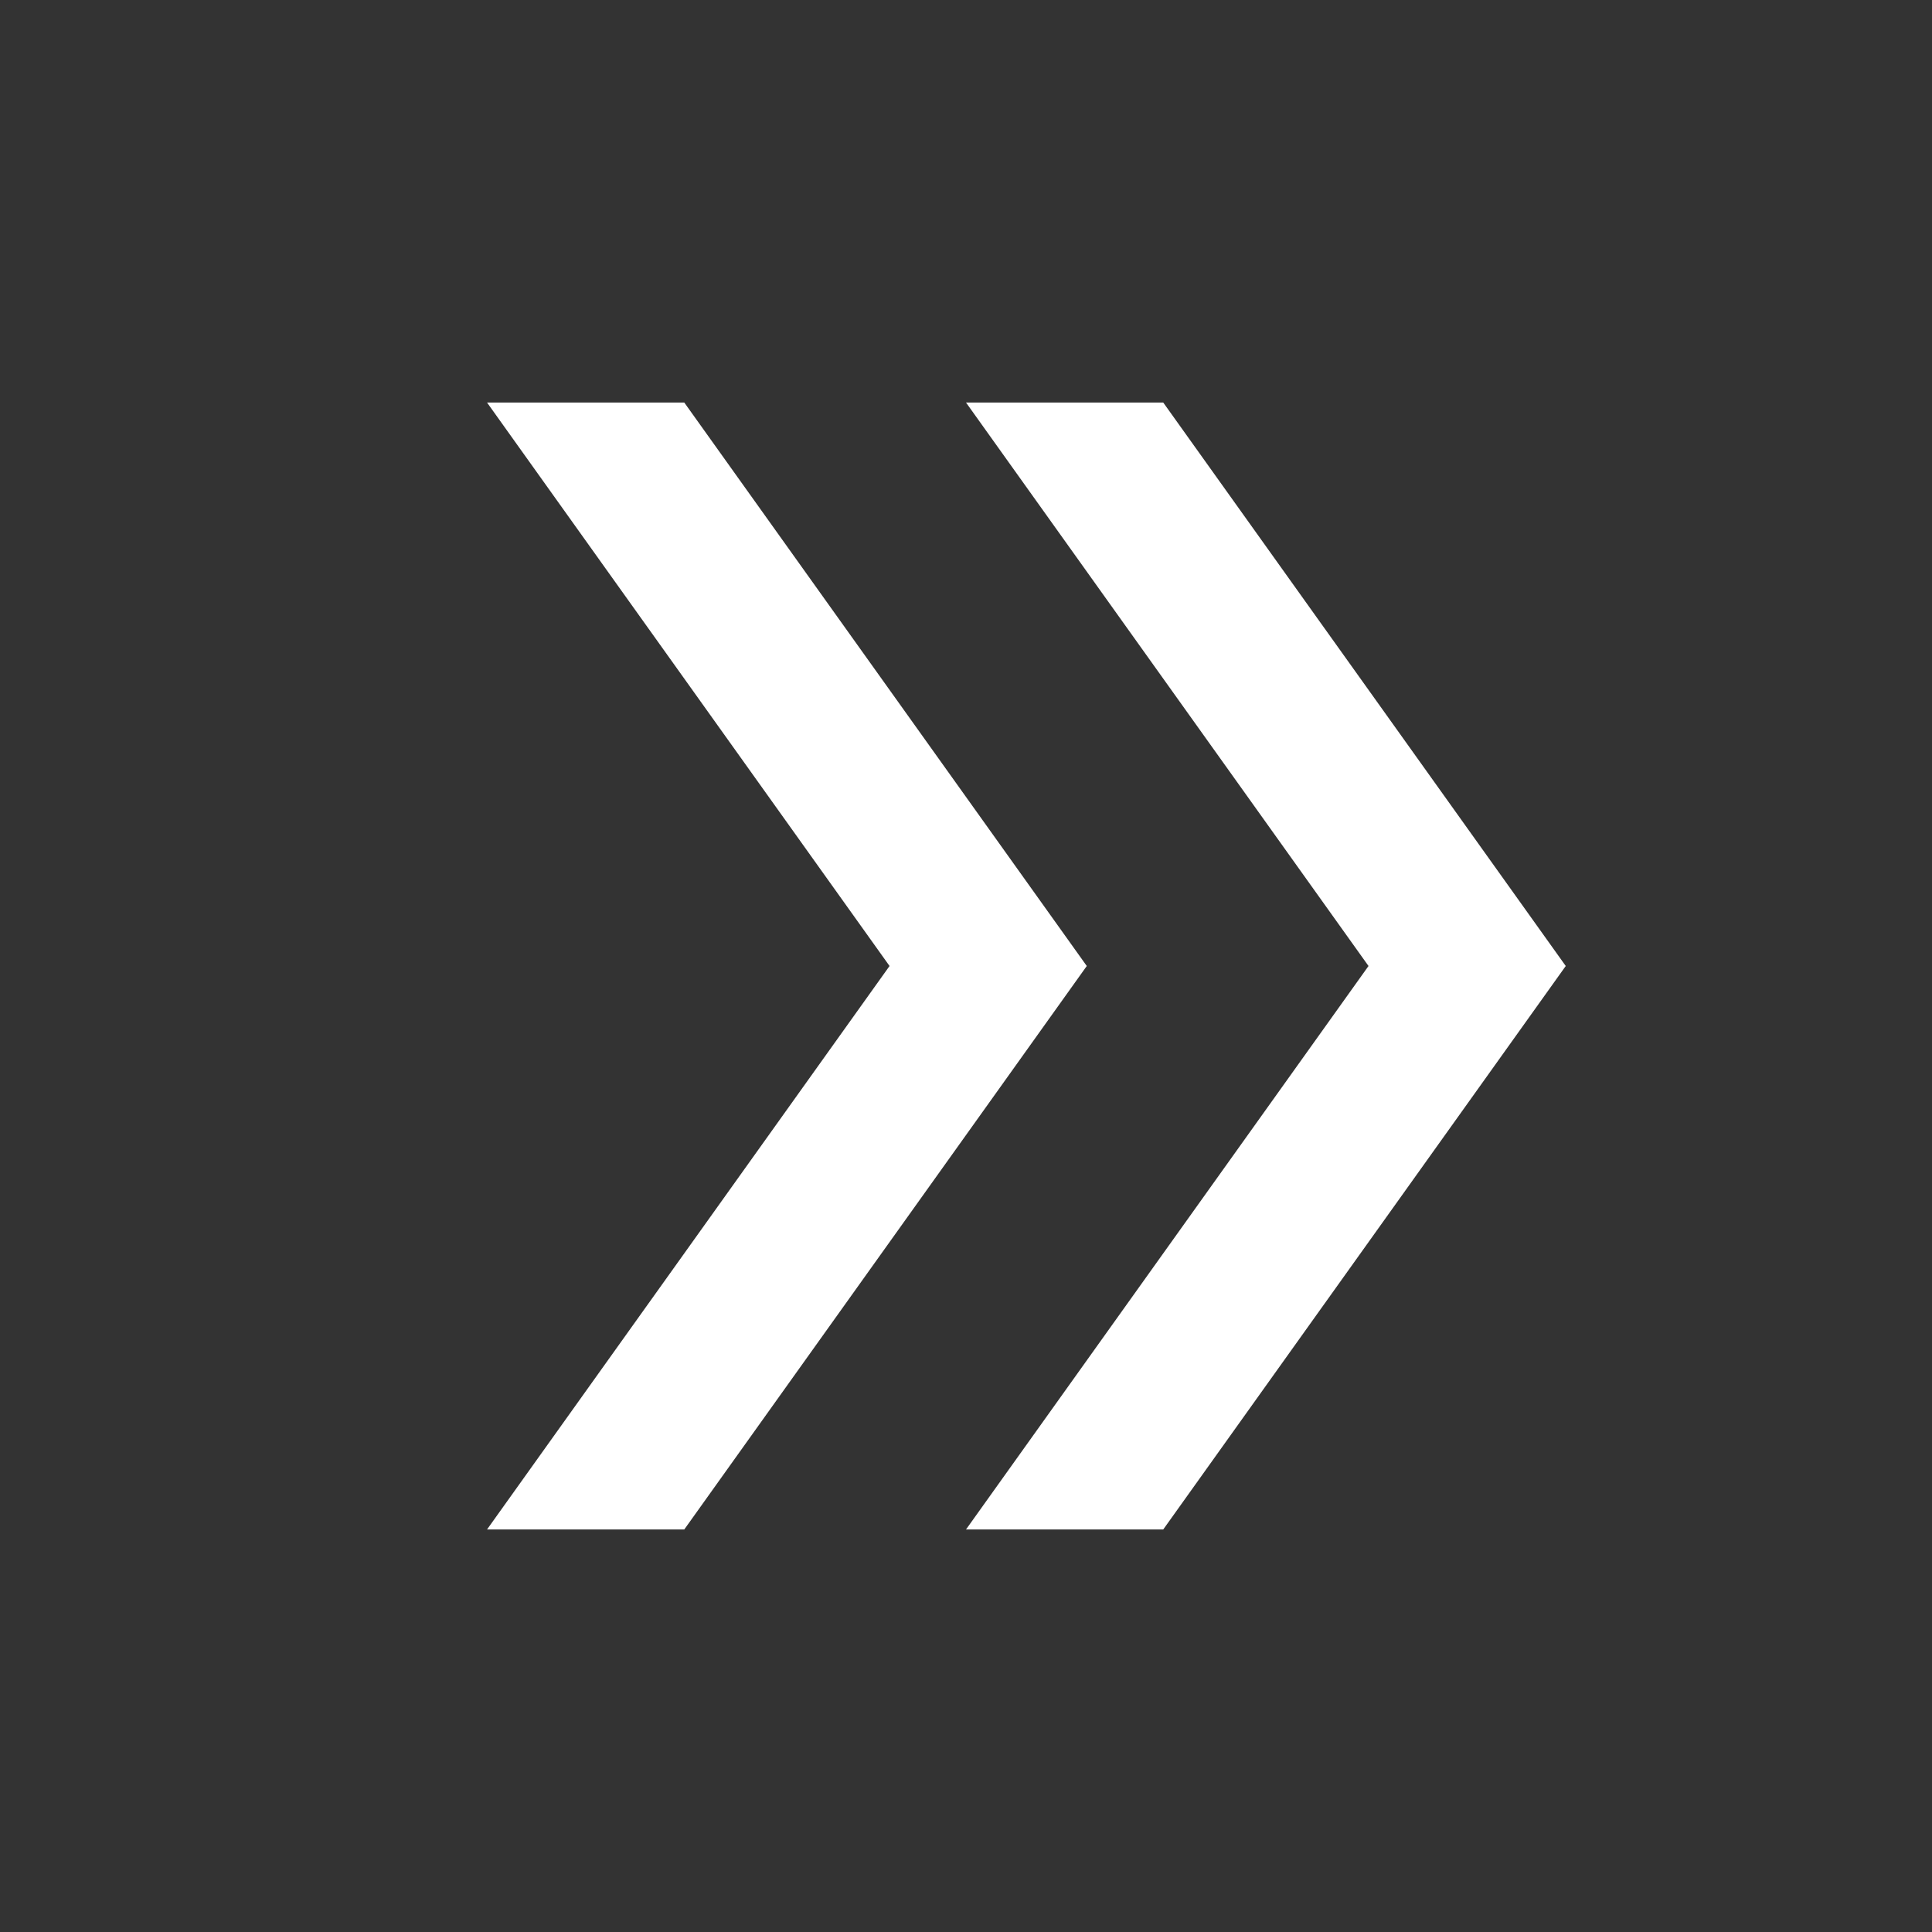
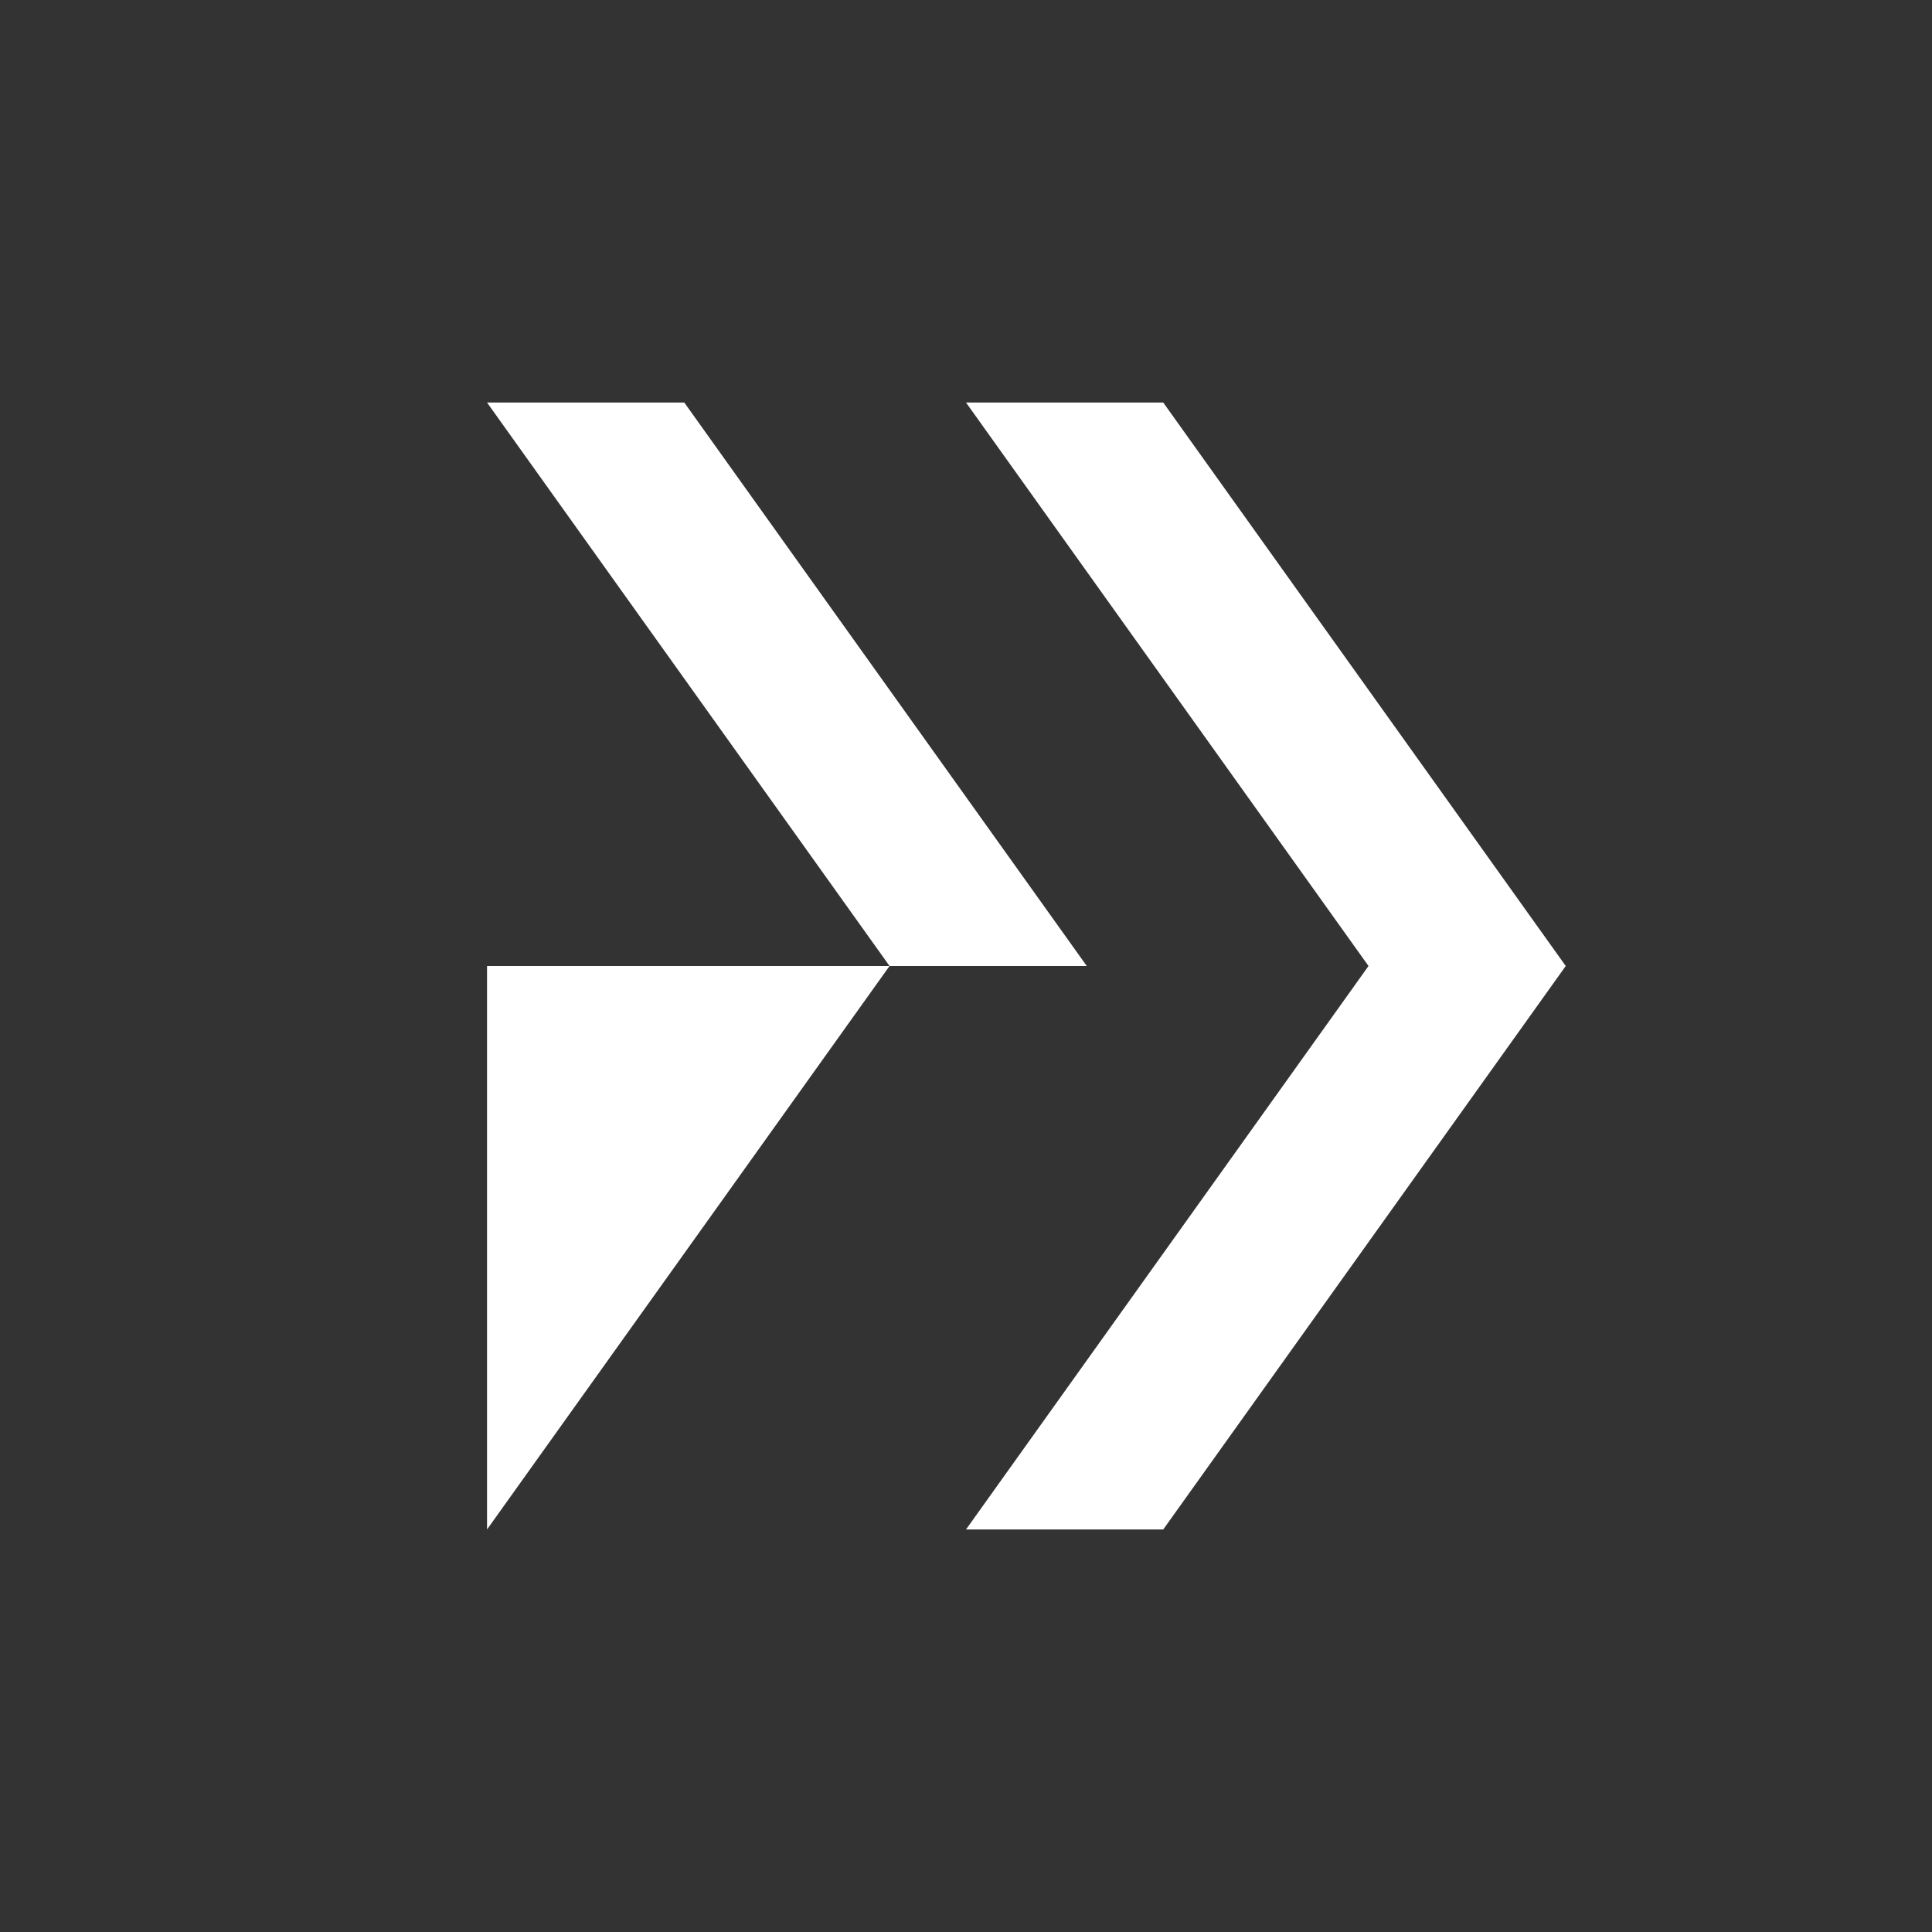
<svg xmlns="http://www.w3.org/2000/svg" width="35" height="35" viewBox="0 0 35 35" fill="none">
  <rect x="0" y="0" width="35" height="35" fill="#333333" stroke="none" />
-   <path d="M8.823 27.708L16.115 17.5L8.823 7.292H12.396L19.688 17.5L12.396 27.708H8.823ZM17.5 27.708L24.792 17.5L17.5 7.292H21.073L28.365 17.5L21.073 27.708H17.5Z" fill="white" />
+   <path d="M8.823 27.708L16.115 17.5L8.823 7.292H12.396L19.688 17.5H8.823ZM17.5 27.708L24.792 17.5L17.5 7.292H21.073L28.365 17.5L21.073 27.708H17.5Z" fill="white" />
</svg>